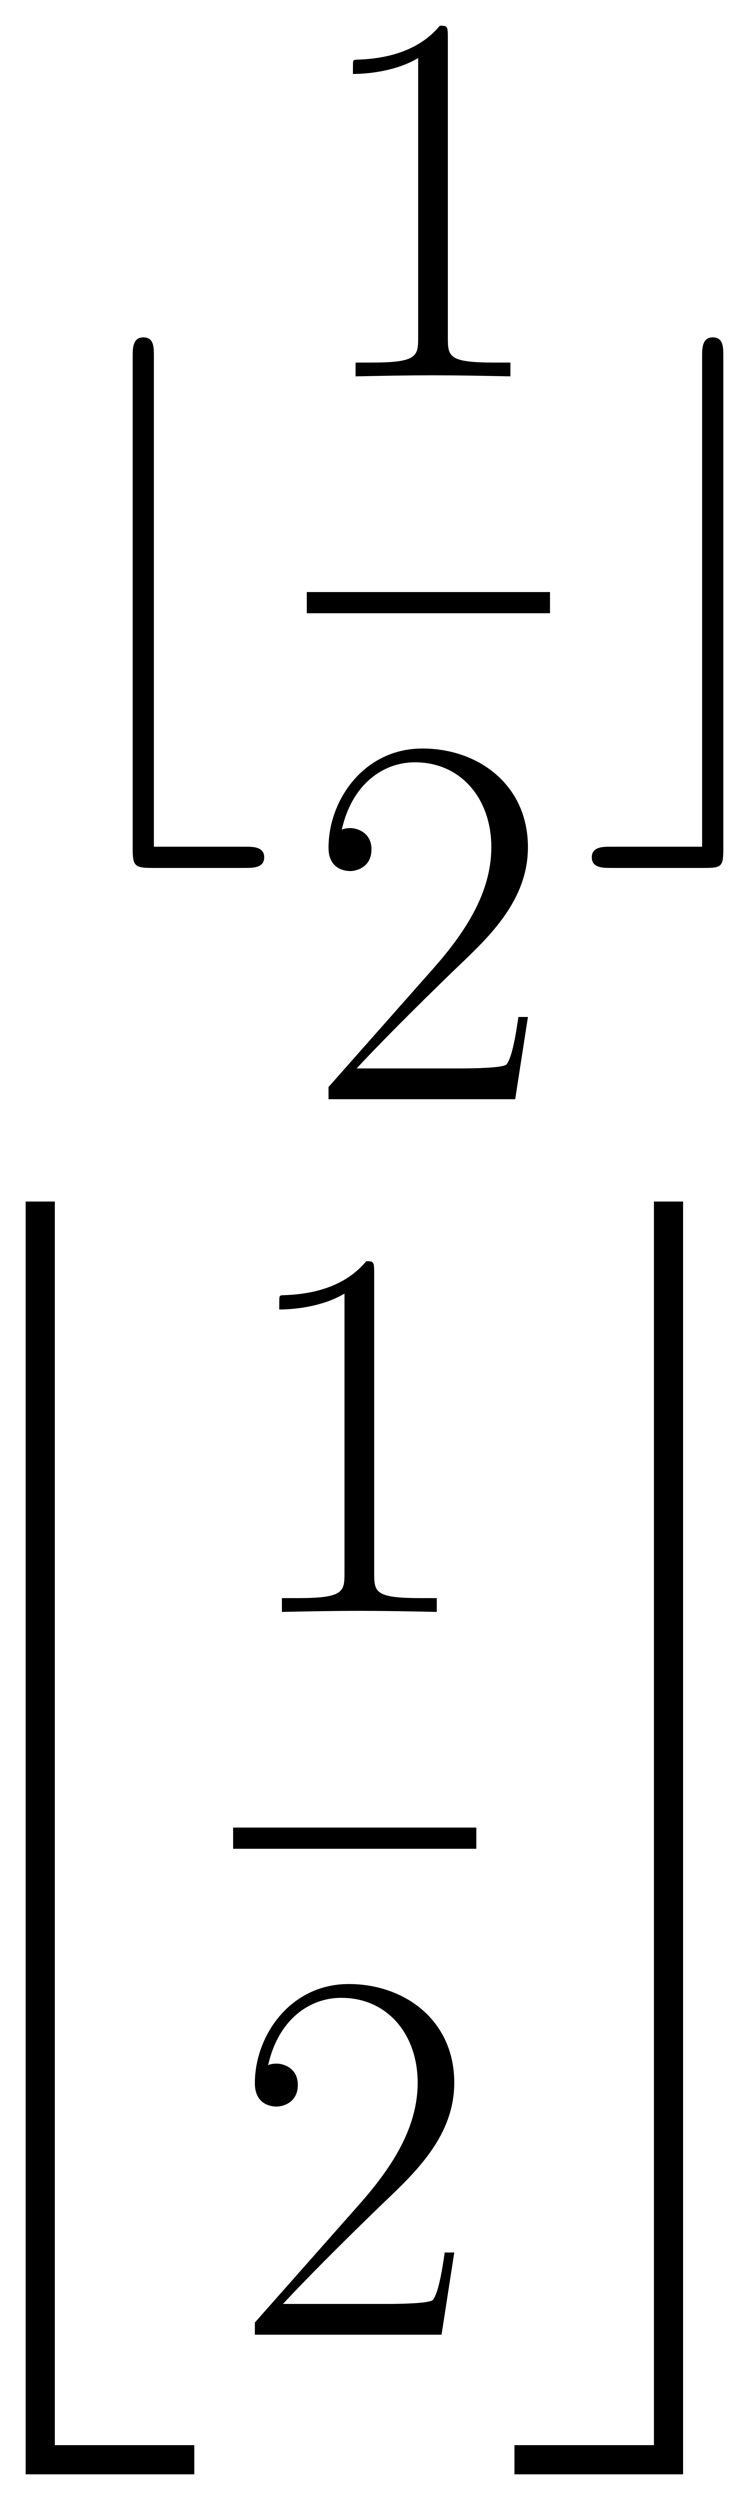
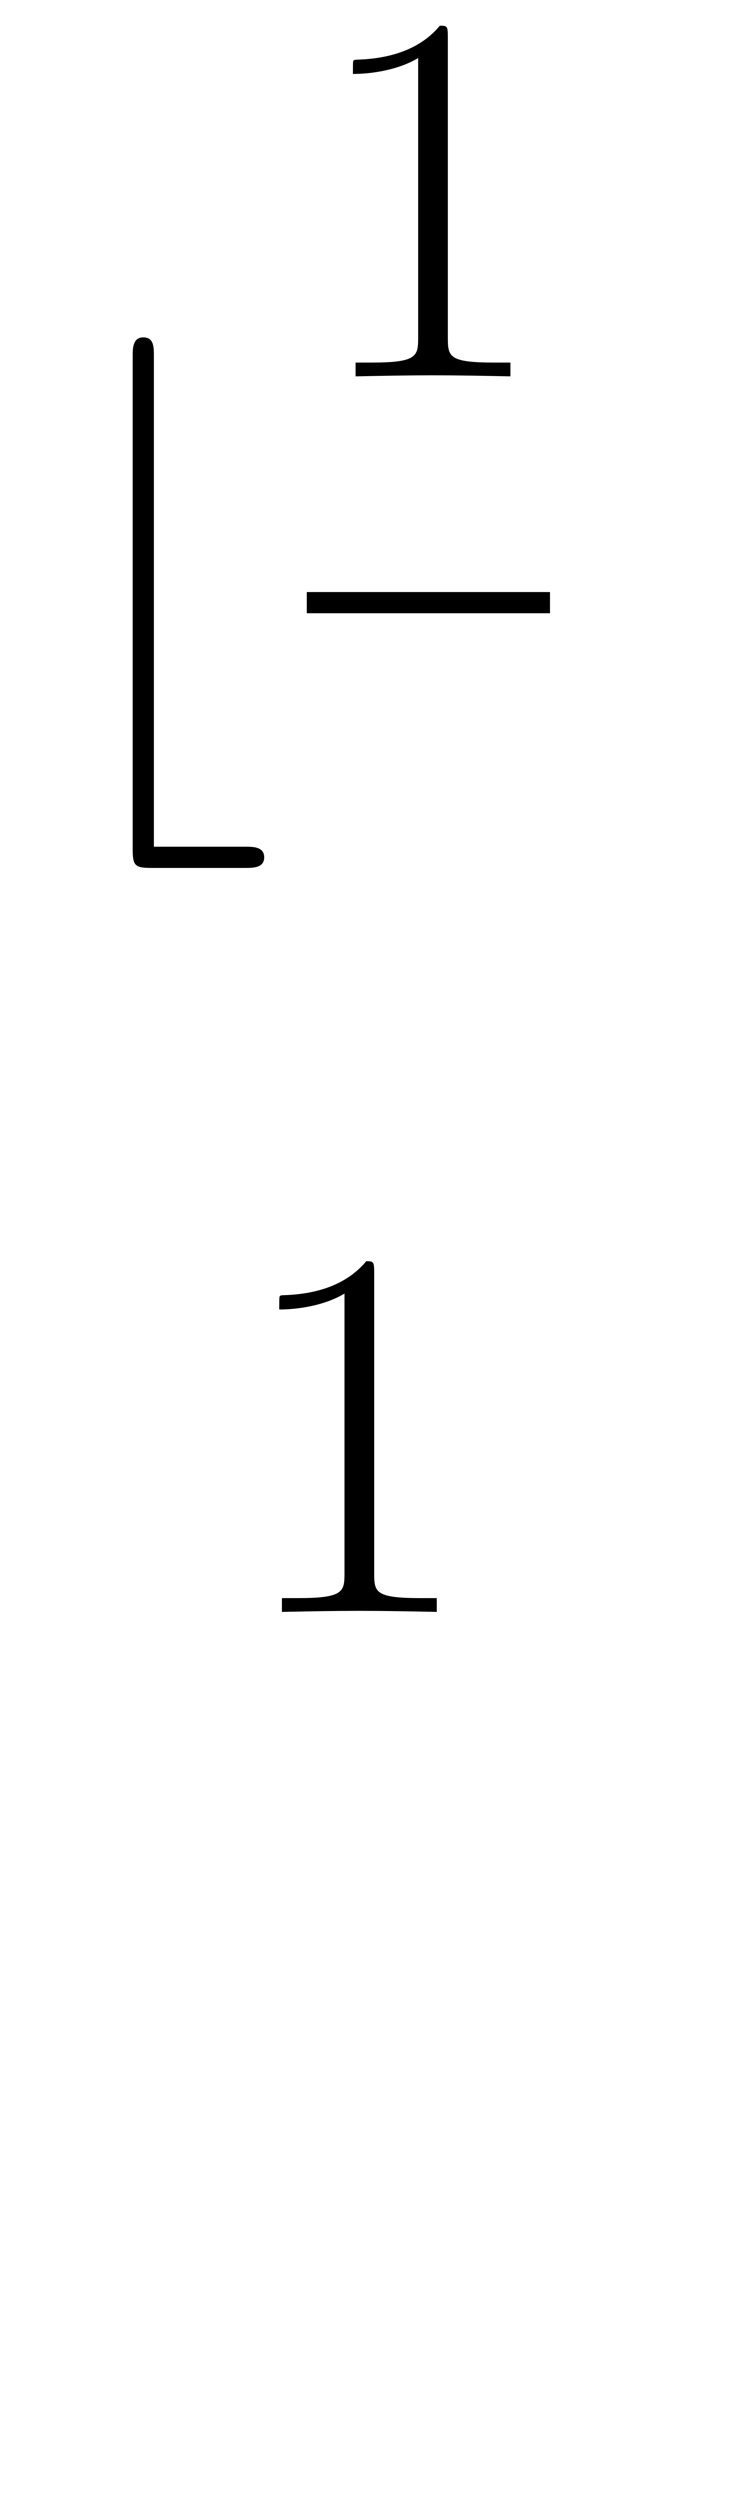
<svg xmlns="http://www.w3.org/2000/svg" xmlns:xlink="http://www.w3.org/1999/xlink" version="1.1" width="26.994" height="90.062" viewBox="0 0 29.183 97.365">
  <defs>
    <clipPath id="clip_1">
      <path transform="matrix(1,0,0,-1,-291.803,623.705)" d="M291.803 526.34H320.985V623.705H291.803Z" clip-rule="evenodd" />
    </clipPath>
    <path id="font_2_2" d="M.386-.25C.401-.25 .422-.25 .422-.23 .422-.21 .401-.21 .386-.21H.214V.714C.214 .732 .214 .75 .194 .75 .174 .75 .174 .729 .174 .714V-.214C.174-.246 .178-.25 .21-.25H.386Z" />
    <path id="font_3_1" d="M.266 .639C.266 .66 .265 .661 .251 .661 .212 .614 .153 .599 .097 .597 .094 .597 .089 .597 .088 .595 .087 .593 .087 .591 .087 .57 .118 .57 .17 .576 .21 .6V.073C.21 .038 .208 .026 .122 .026H.092V0C.14 .001 .19 .002 .238 .002 .286 .002 .336 .001 .384 0V.026H.354C.268 .026 .266 .037 .266 .073V.639Z" />
-     <path id="font_3_2" d="M.417 .155H.399C.389 .084 .381 .072 .377 .066 .372 .058 .3 .058 .286 .058H.094C.13 .097 .2 .168 .285 .25 .346 .308 .417 .376 .417 .475 .417 .593 .323 .661 .218 .661 .108 .661 .041 .564 .041 .474 .041 .435 .07 .43 .082 .43 .092 .43 .122 .436 .122 .471 .122 .502 .096 .511 .082 .511 .076 .511 .07 .51 .066 .508 .085 .593 .143 .635 .204 .635 .291 .635 .348 .566 .348 .475 .348 .388 .297 .313 .24 .248L.041 .023V0H.393L.417 .155Z" />
-     <path id="font_2_3" d="M.269 .714C.269 .732 .269 .75 .249 .75 .229 .75 .229 .729 .229 .714V-.21H.057C.042-.21 .021-.21 .021-.23 .021-.25 .042-.25 .057-.25H.234C.266-.25 .269-.247 .269-.214V.714Z" />
-     <path id="font_4_1" d="M.25-2.359H.568V-2.304H.305V.04H.25V-2.359Z" />
-     <path id="font_4_2" d="M.277-2.304H.014V-2.359H.332V.04H.277V-2.304Z" />
  </defs>
  <g clip-path="url(#clip_1)">
    <use data-text="⌊" xlink:href="#font_2_2" transform="matrix(20.663,0,0,-20.663,1.574,28.637)" />
    <use data-text="1" xlink:href="#font_3_1" transform="matrix(20.663,0,0,-20.663,11.953,14.658)" />
    <path transform="matrix(1,0,0,-1,11.953,23.471)" stroke-width=".826" stroke-linecap="butt" stroke-miterlimit="10" stroke-linejoin="miter" fill="none" stroke="#000000" d="M0 0H9.476" />
    <use data-text="2" xlink:href="#font_3_2" transform="matrix(20.663,0,0,-20.663,11.953,42.81)" />
    <use data-text="⌋" xlink:href="#font_2_3" transform="matrix(20.663,0,0,-20.663,22.624,28.637)" />
    <use data-text="�" xlink:href="#font_4_1" transform="matrix(20.663,0,0,-20.663,-4.166,47.622)" />
    <use data-text="1" xlink:href="#font_3_1" transform="matrix(20.663,0,0,-20.663,9.083,62.778)" />
-     <path transform="matrix(1,0,0,-1,9.083,71.59)" stroke-width=".826" stroke-linecap="butt" stroke-miterlimit="10" stroke-linejoin="miter" fill="none" stroke="#000000" d="M0 0H9.476" />
    <use data-text="2" xlink:href="#font_3_2" transform="matrix(20.663,0,0,-20.663,9.083,90.929)" />
    <use data-text="�" xlink:href="#font_4_2" transform="matrix(20.663,0,0,-20.663,19.755,47.622)" />
  </g>
</svg>